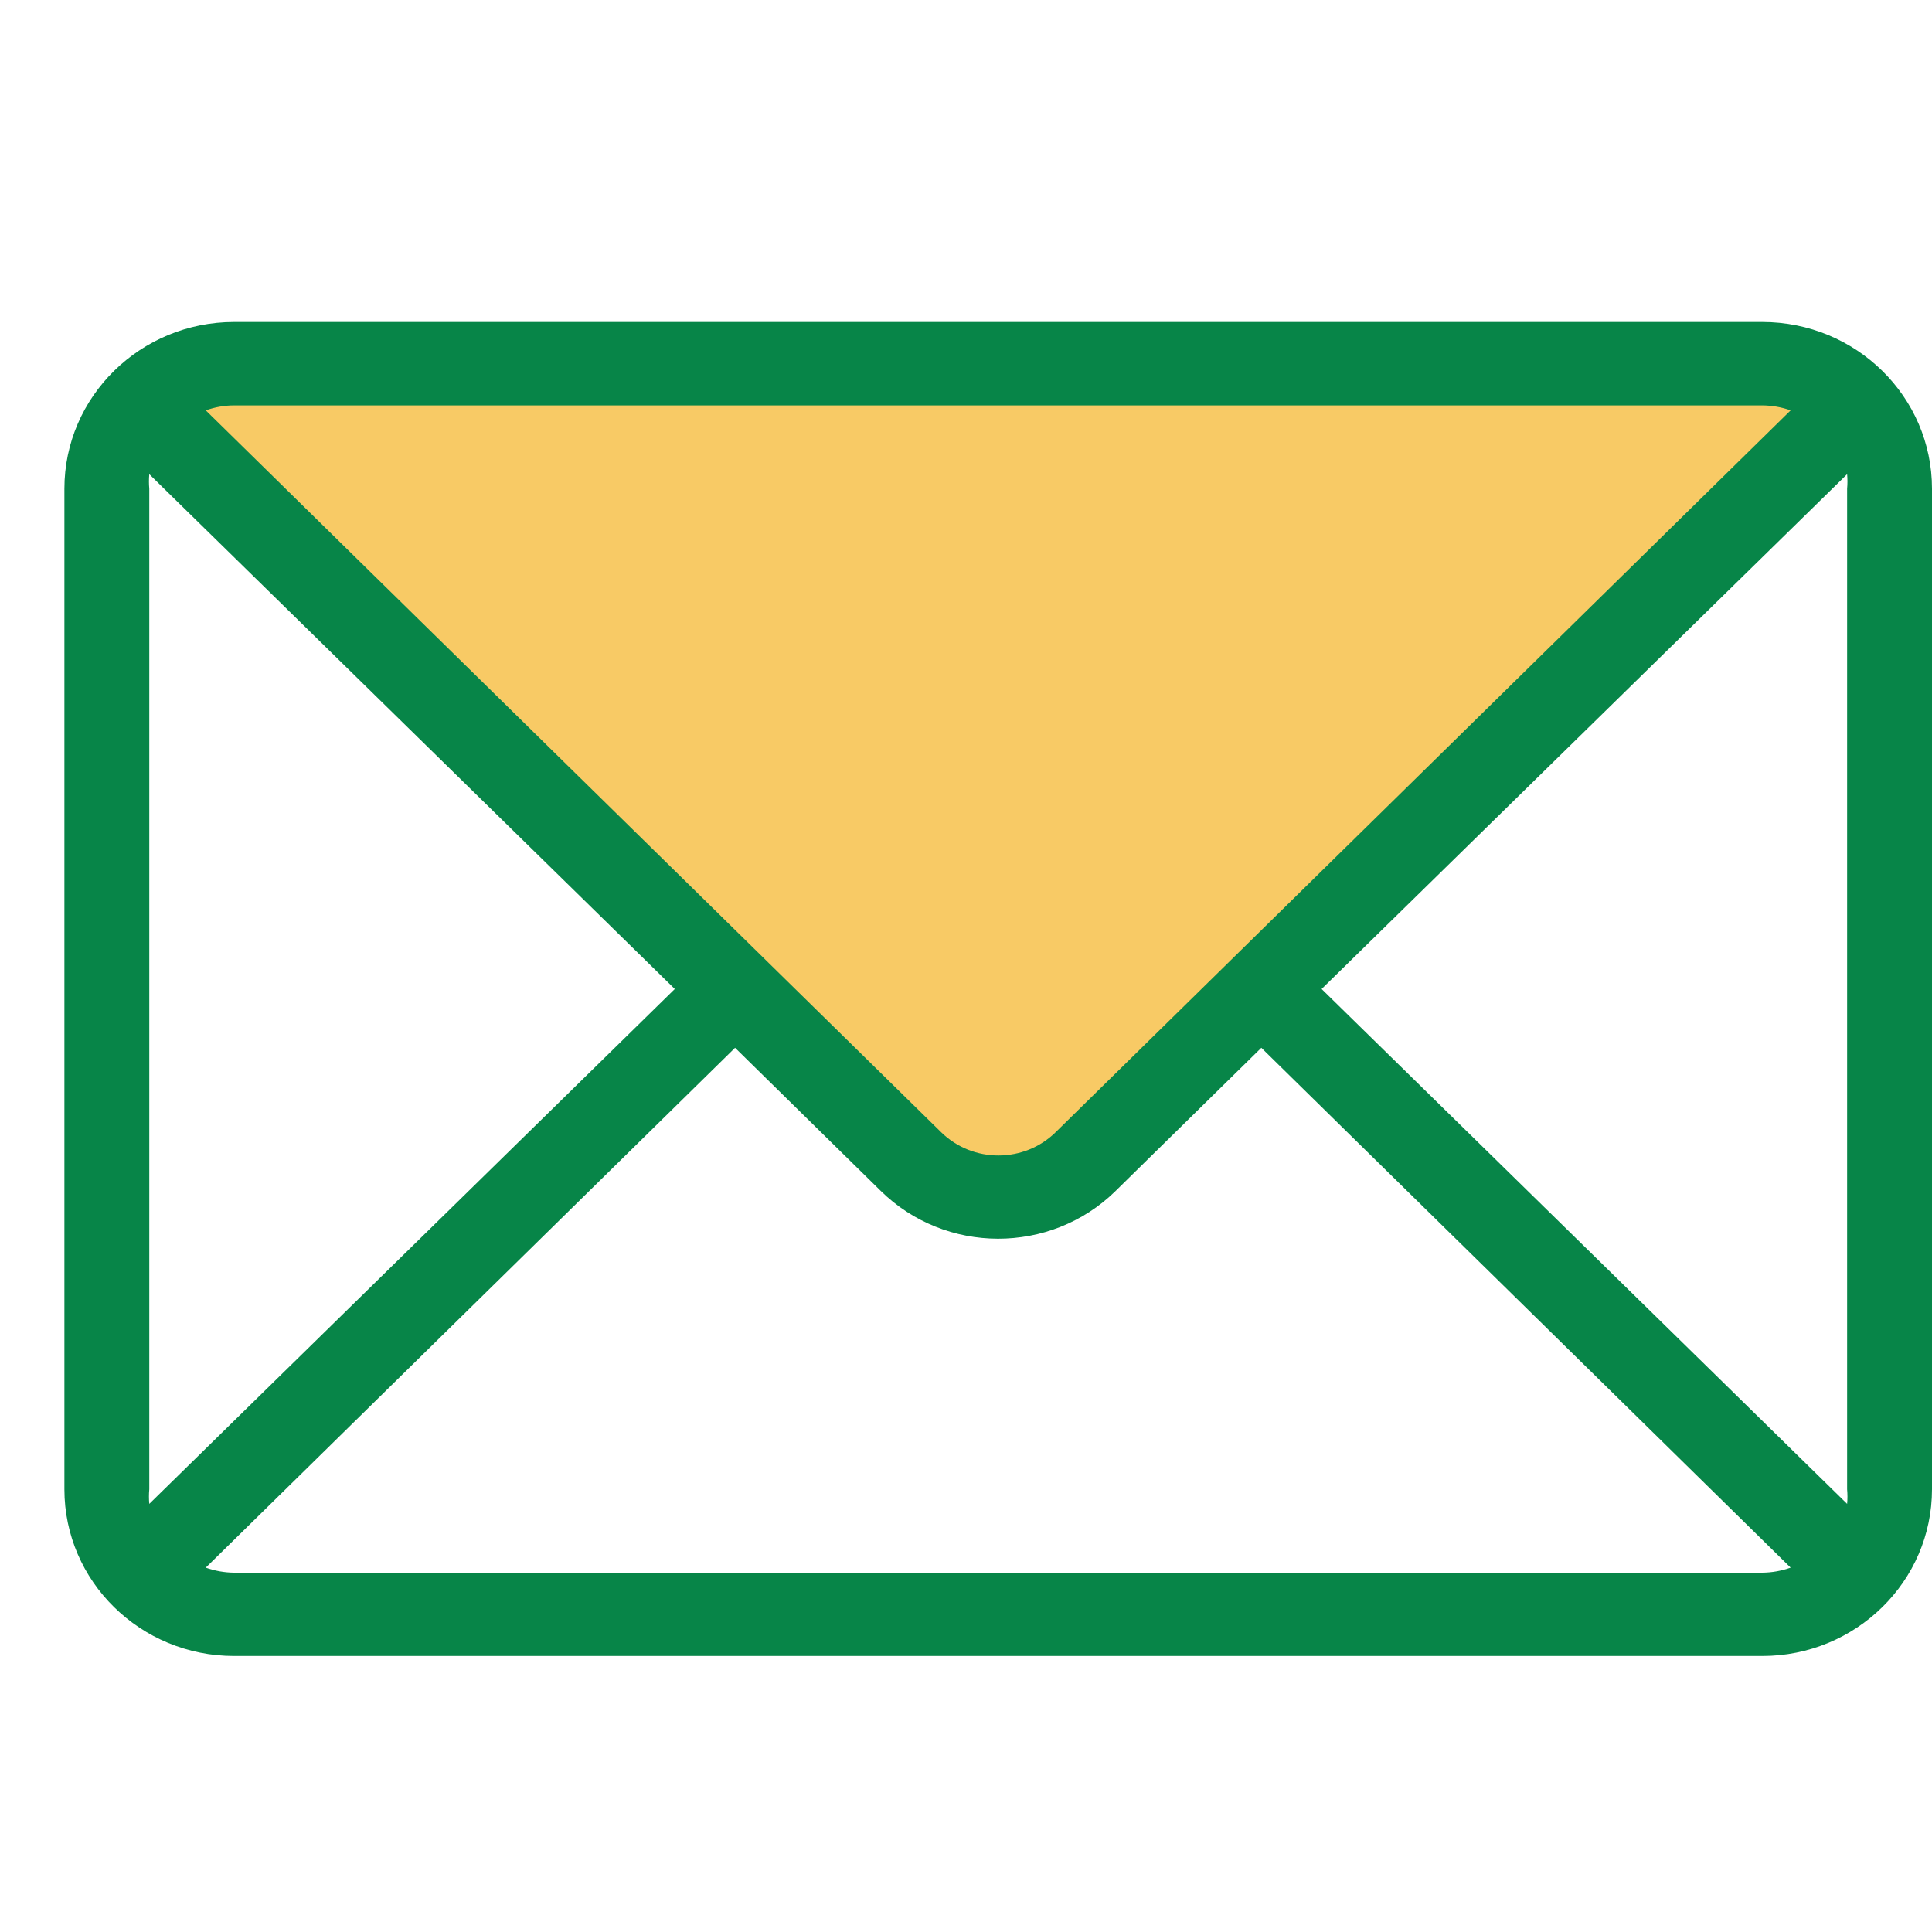
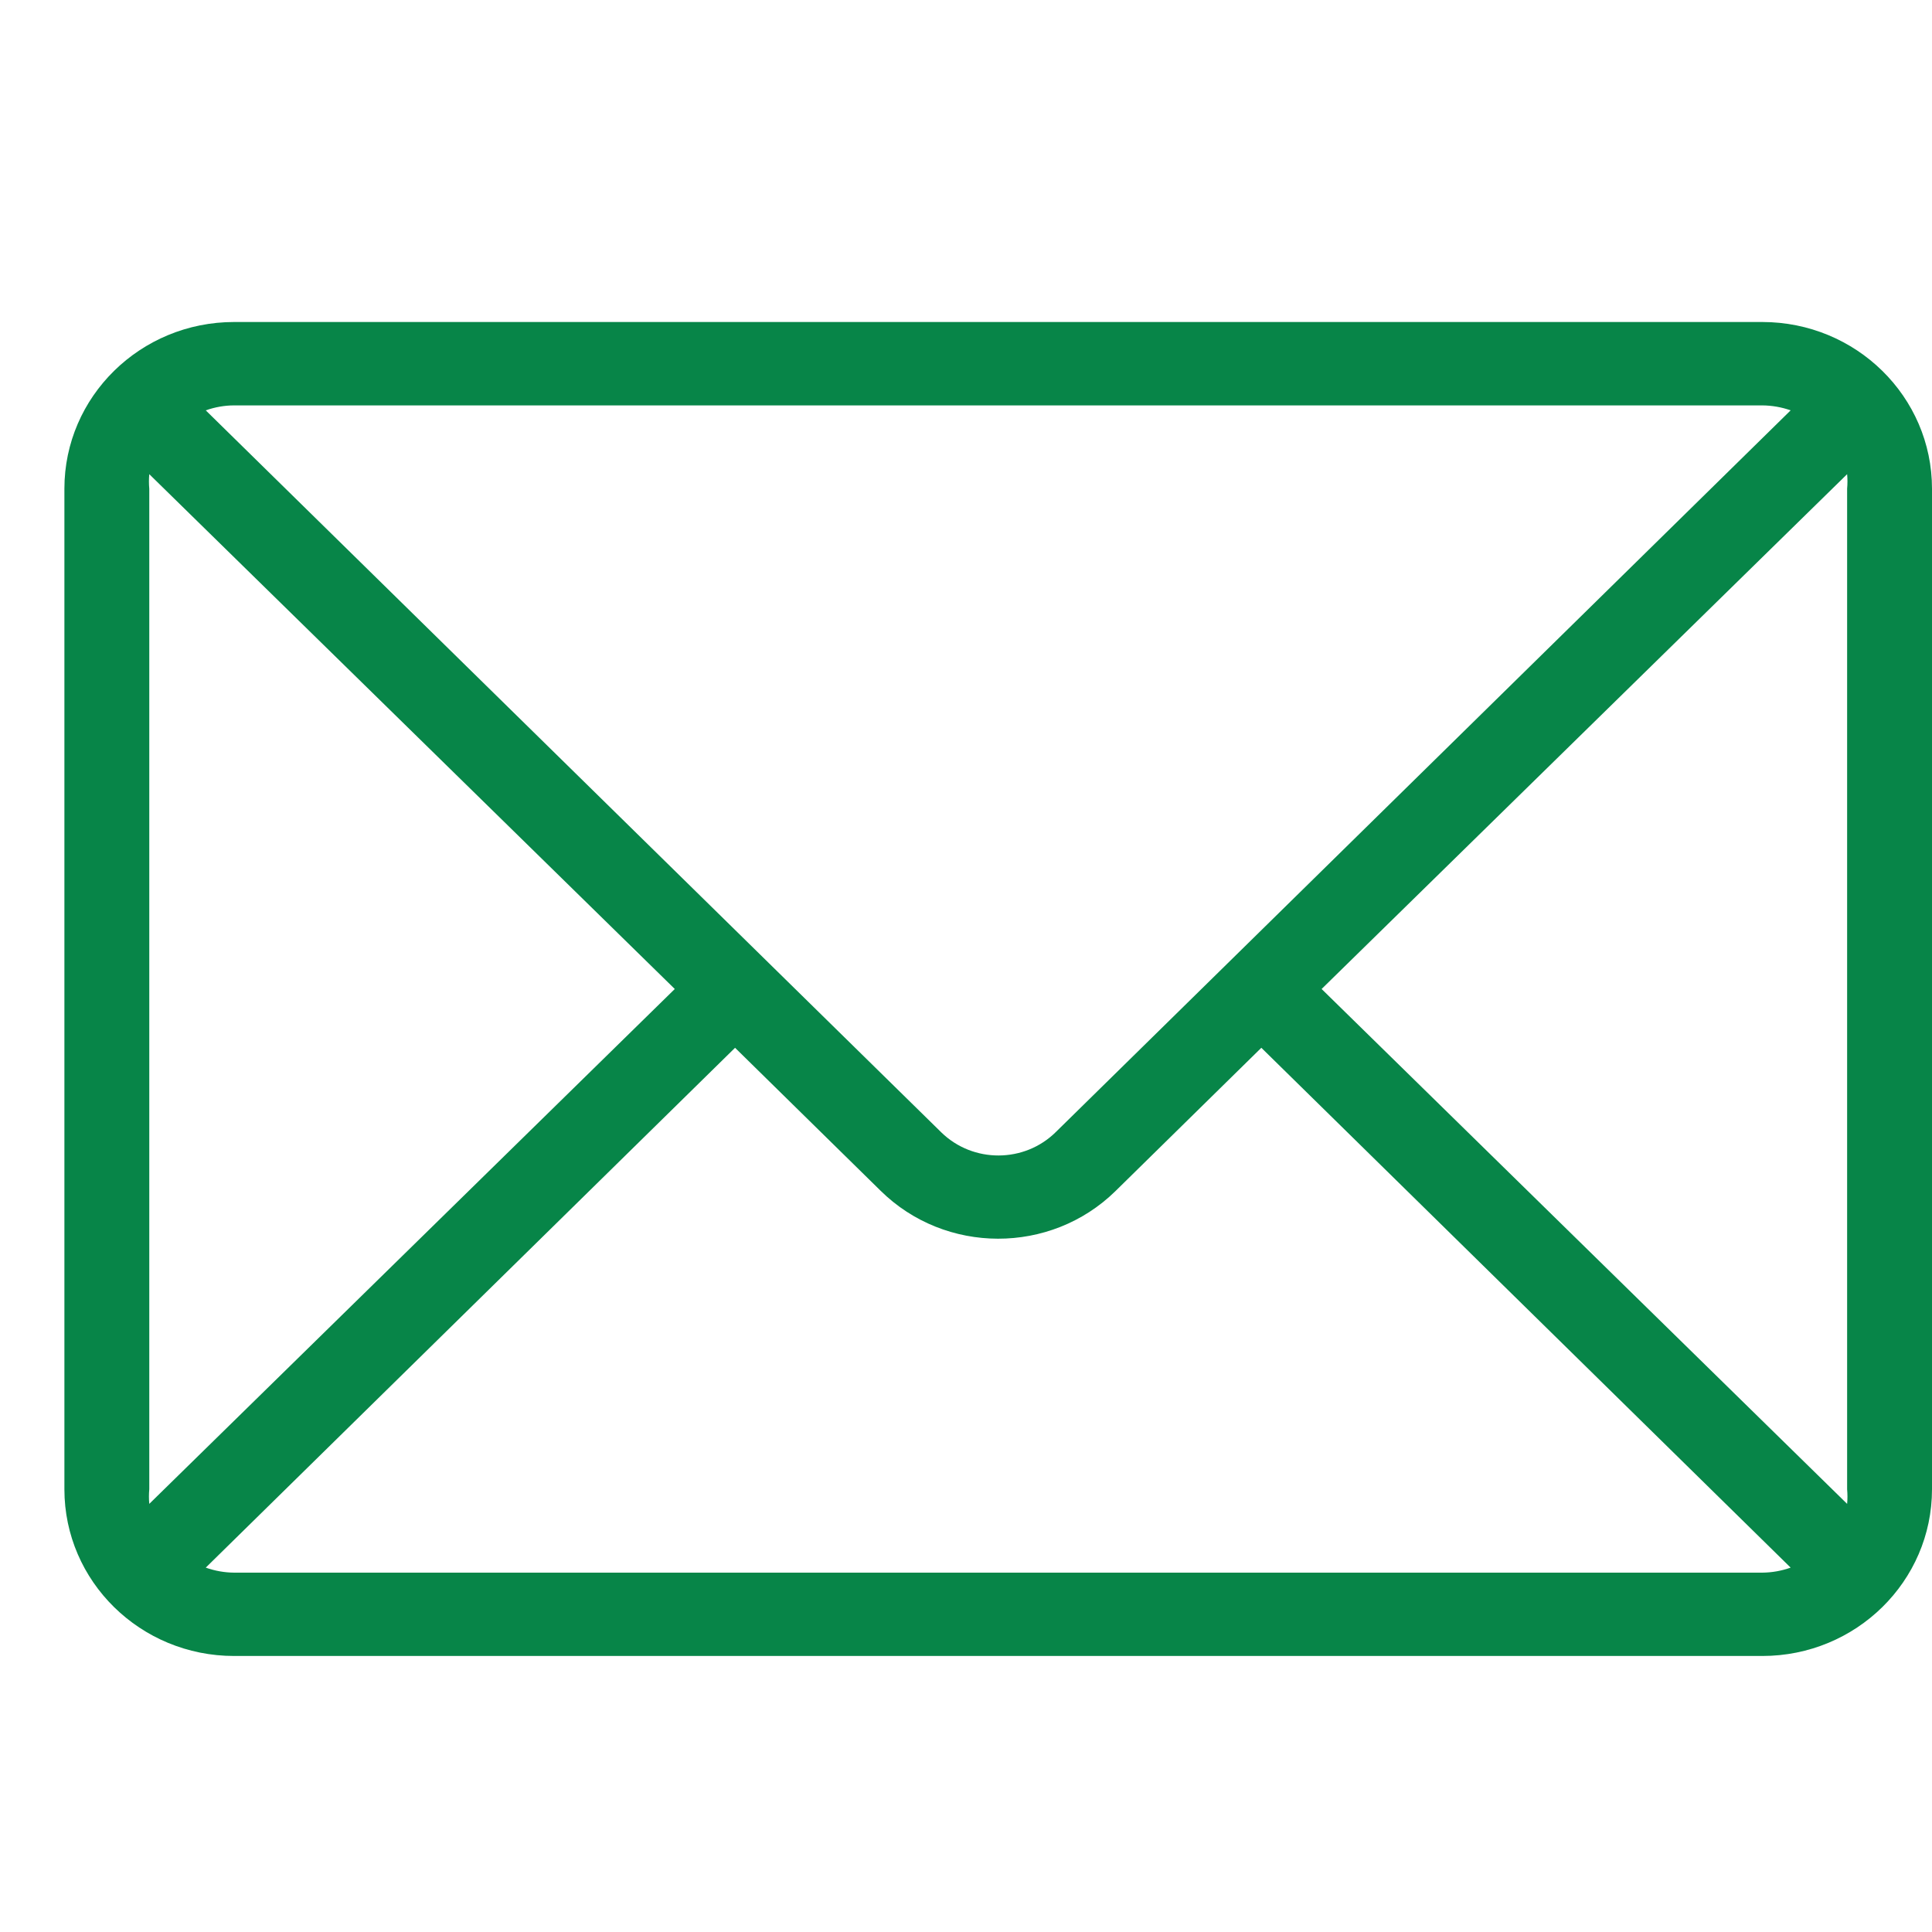
<svg xmlns="http://www.w3.org/2000/svg" width="30" height="30" viewBox="0 0 30 30" fill="none">
  <g id="Frame">
    <g id="Group">
      <g id="Group 3068">
-         <path id="Rectangle 659" d="M27.927 5.777L28.704 6.295C28.704 6.295 17.829 18.464 15.498 18.464C13.168 18.464 2.293 6.295 2.293 6.295L3.329 5.777H27.927Z" fill="#F8CA65" />
        <path id="Vector" d="M27.364 5H3.636C2.18 5 1 6.159 1 7.589V23.125C1 24.555 2.18 25.714 3.636 25.714H27.364C28.82 25.714 30 24.555 30 23.125V7.589C30 6.159 28.82 5 27.364 5ZM3.636 6.295H27.364C27.514 6.296 27.664 6.322 27.805 6.372L16.396 17.577C15.906 18.062 15.109 18.064 14.616 17.583L14.61 17.577L3.195 6.372C3.336 6.322 3.486 6.295 3.636 6.295ZM2.318 23.125V7.589C2.311 7.514 2.311 7.438 2.318 7.363L10.478 15.357L2.318 23.352C2.311 23.276 2.311 23.2 2.318 23.125ZM27.364 24.42H3.636C3.486 24.419 3.336 24.392 3.195 24.342L11.414 16.27L13.674 18.49C14.679 19.48 16.311 19.483 17.319 18.497L17.326 18.49L19.586 16.27L27.805 24.342C27.664 24.392 27.514 24.419 27.364 24.42ZM28.682 23.352L20.522 15.357L28.682 7.363C28.689 7.438 28.689 7.514 28.682 7.589V23.125C28.689 23.2 28.689 23.276 28.682 23.352Z" fill="#078548" />
      </g>
    </g>
  </g>
</svg>